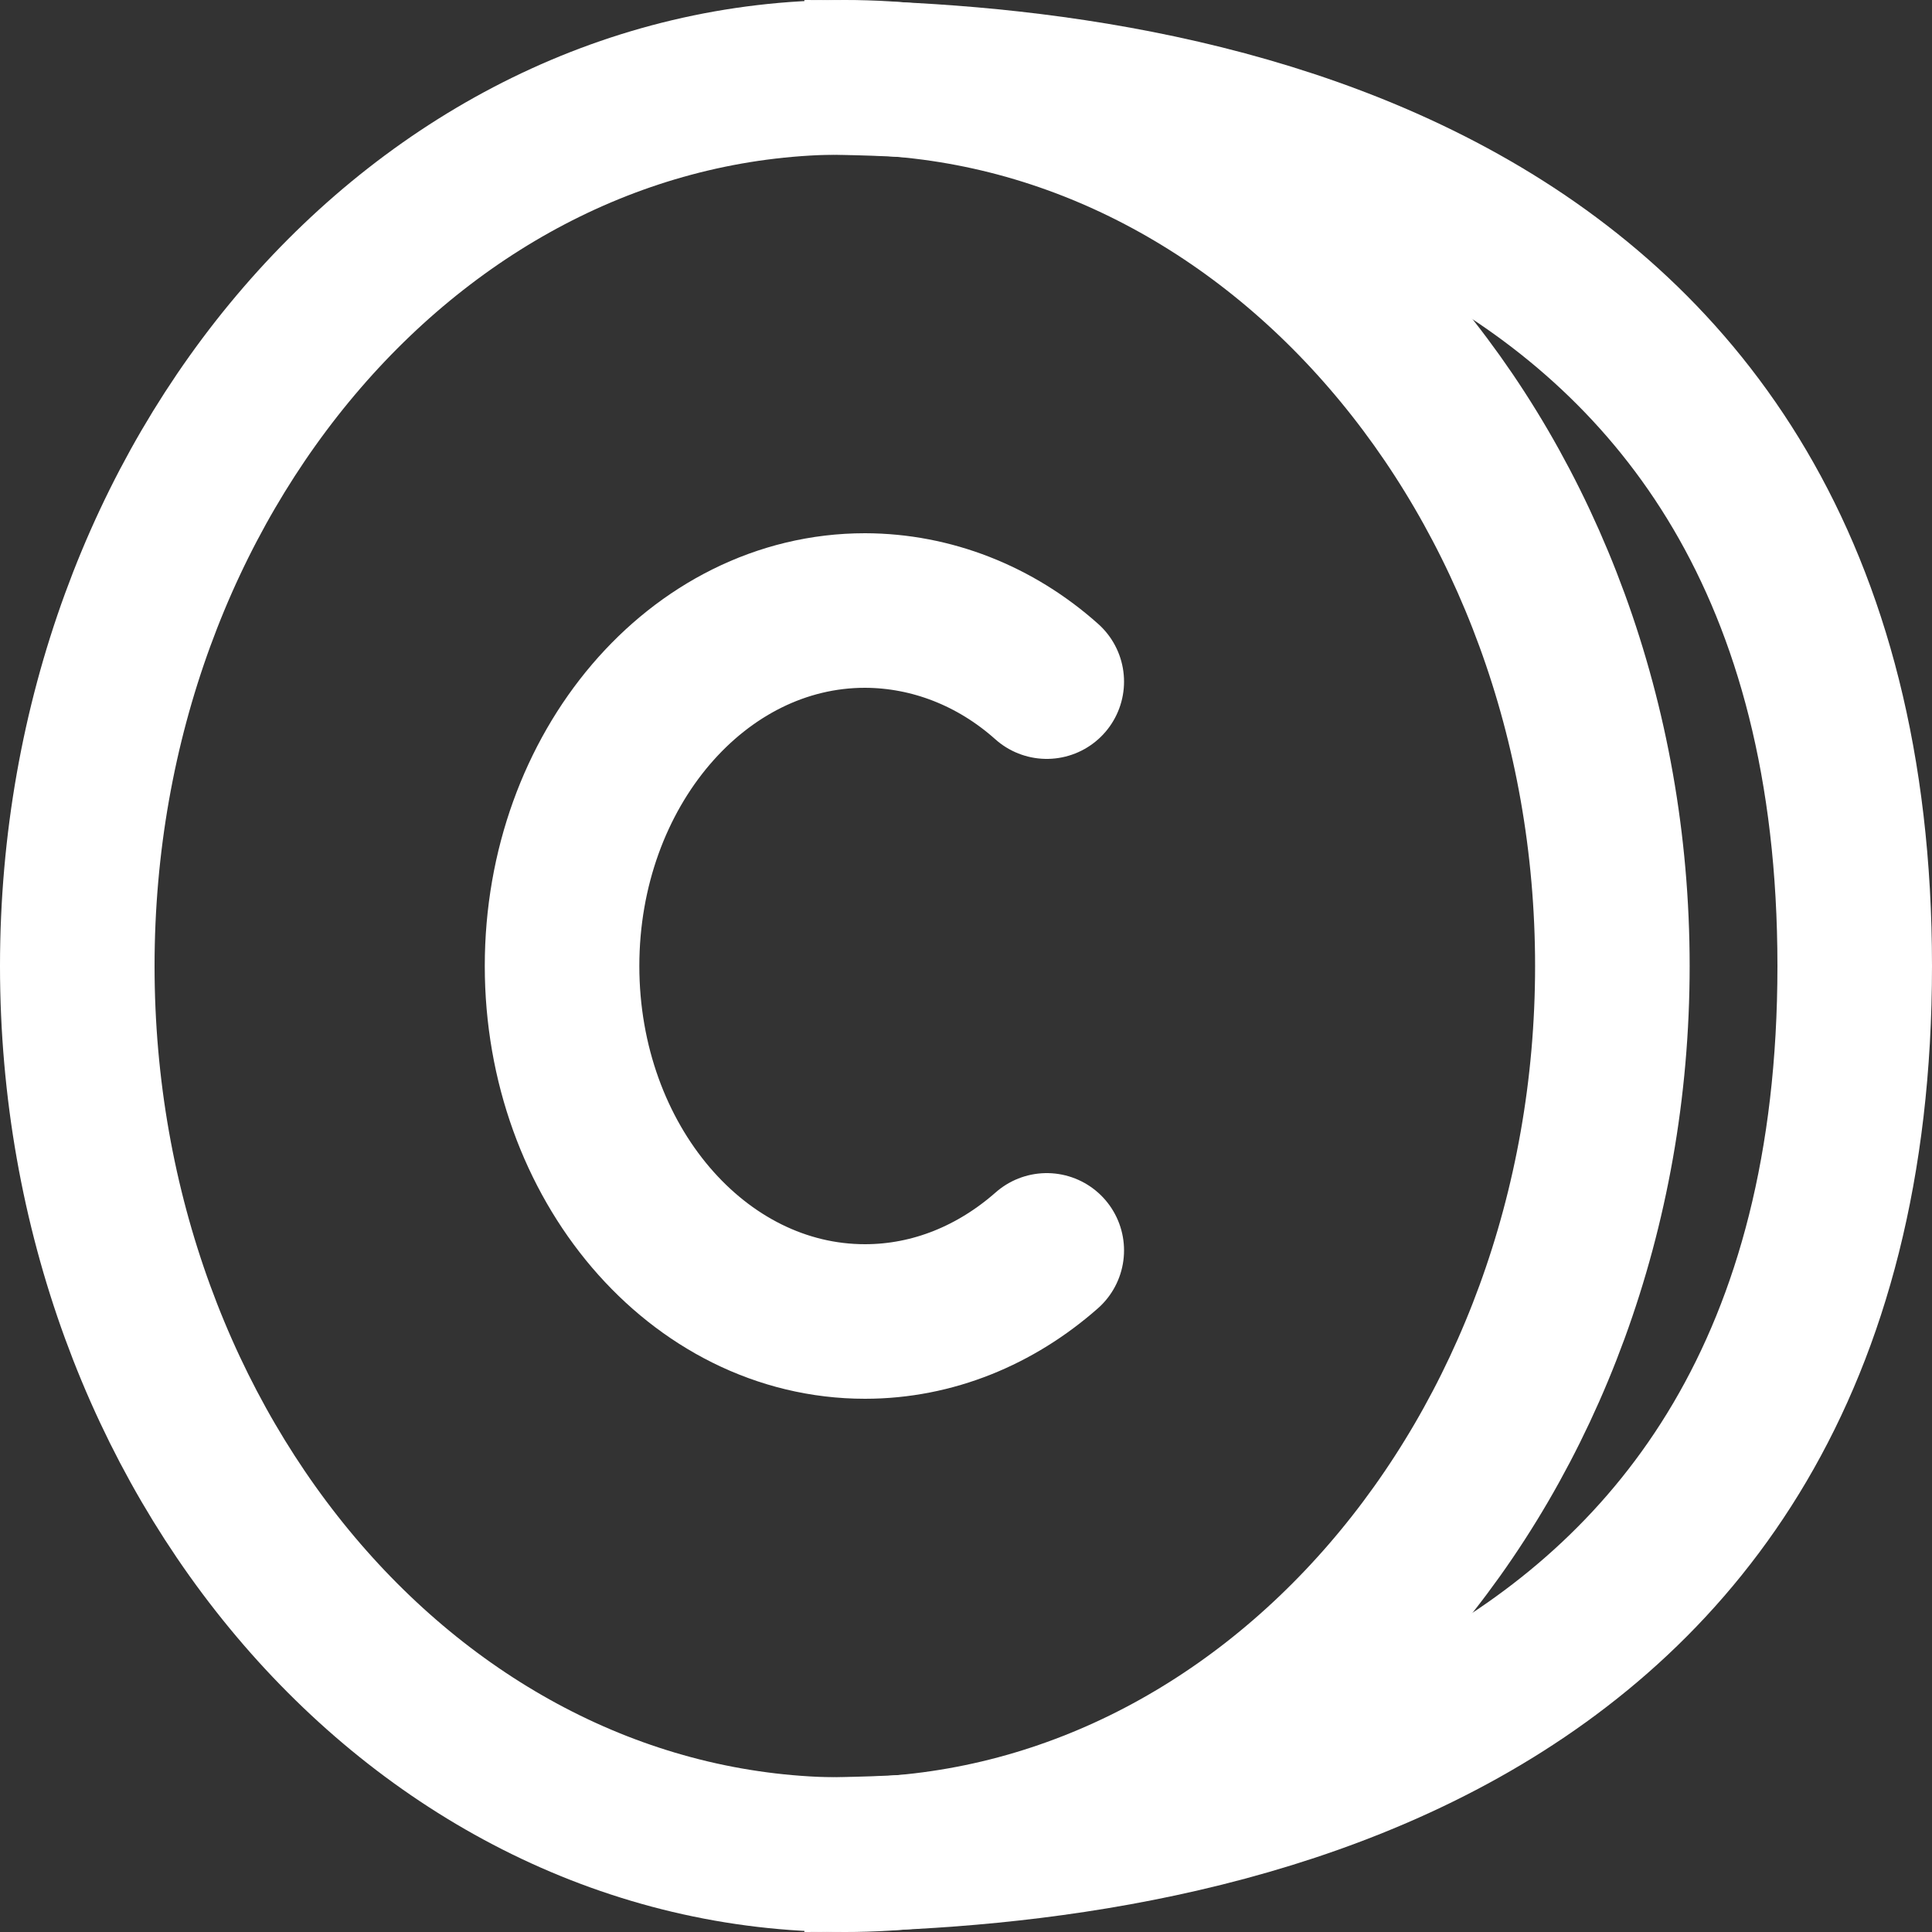
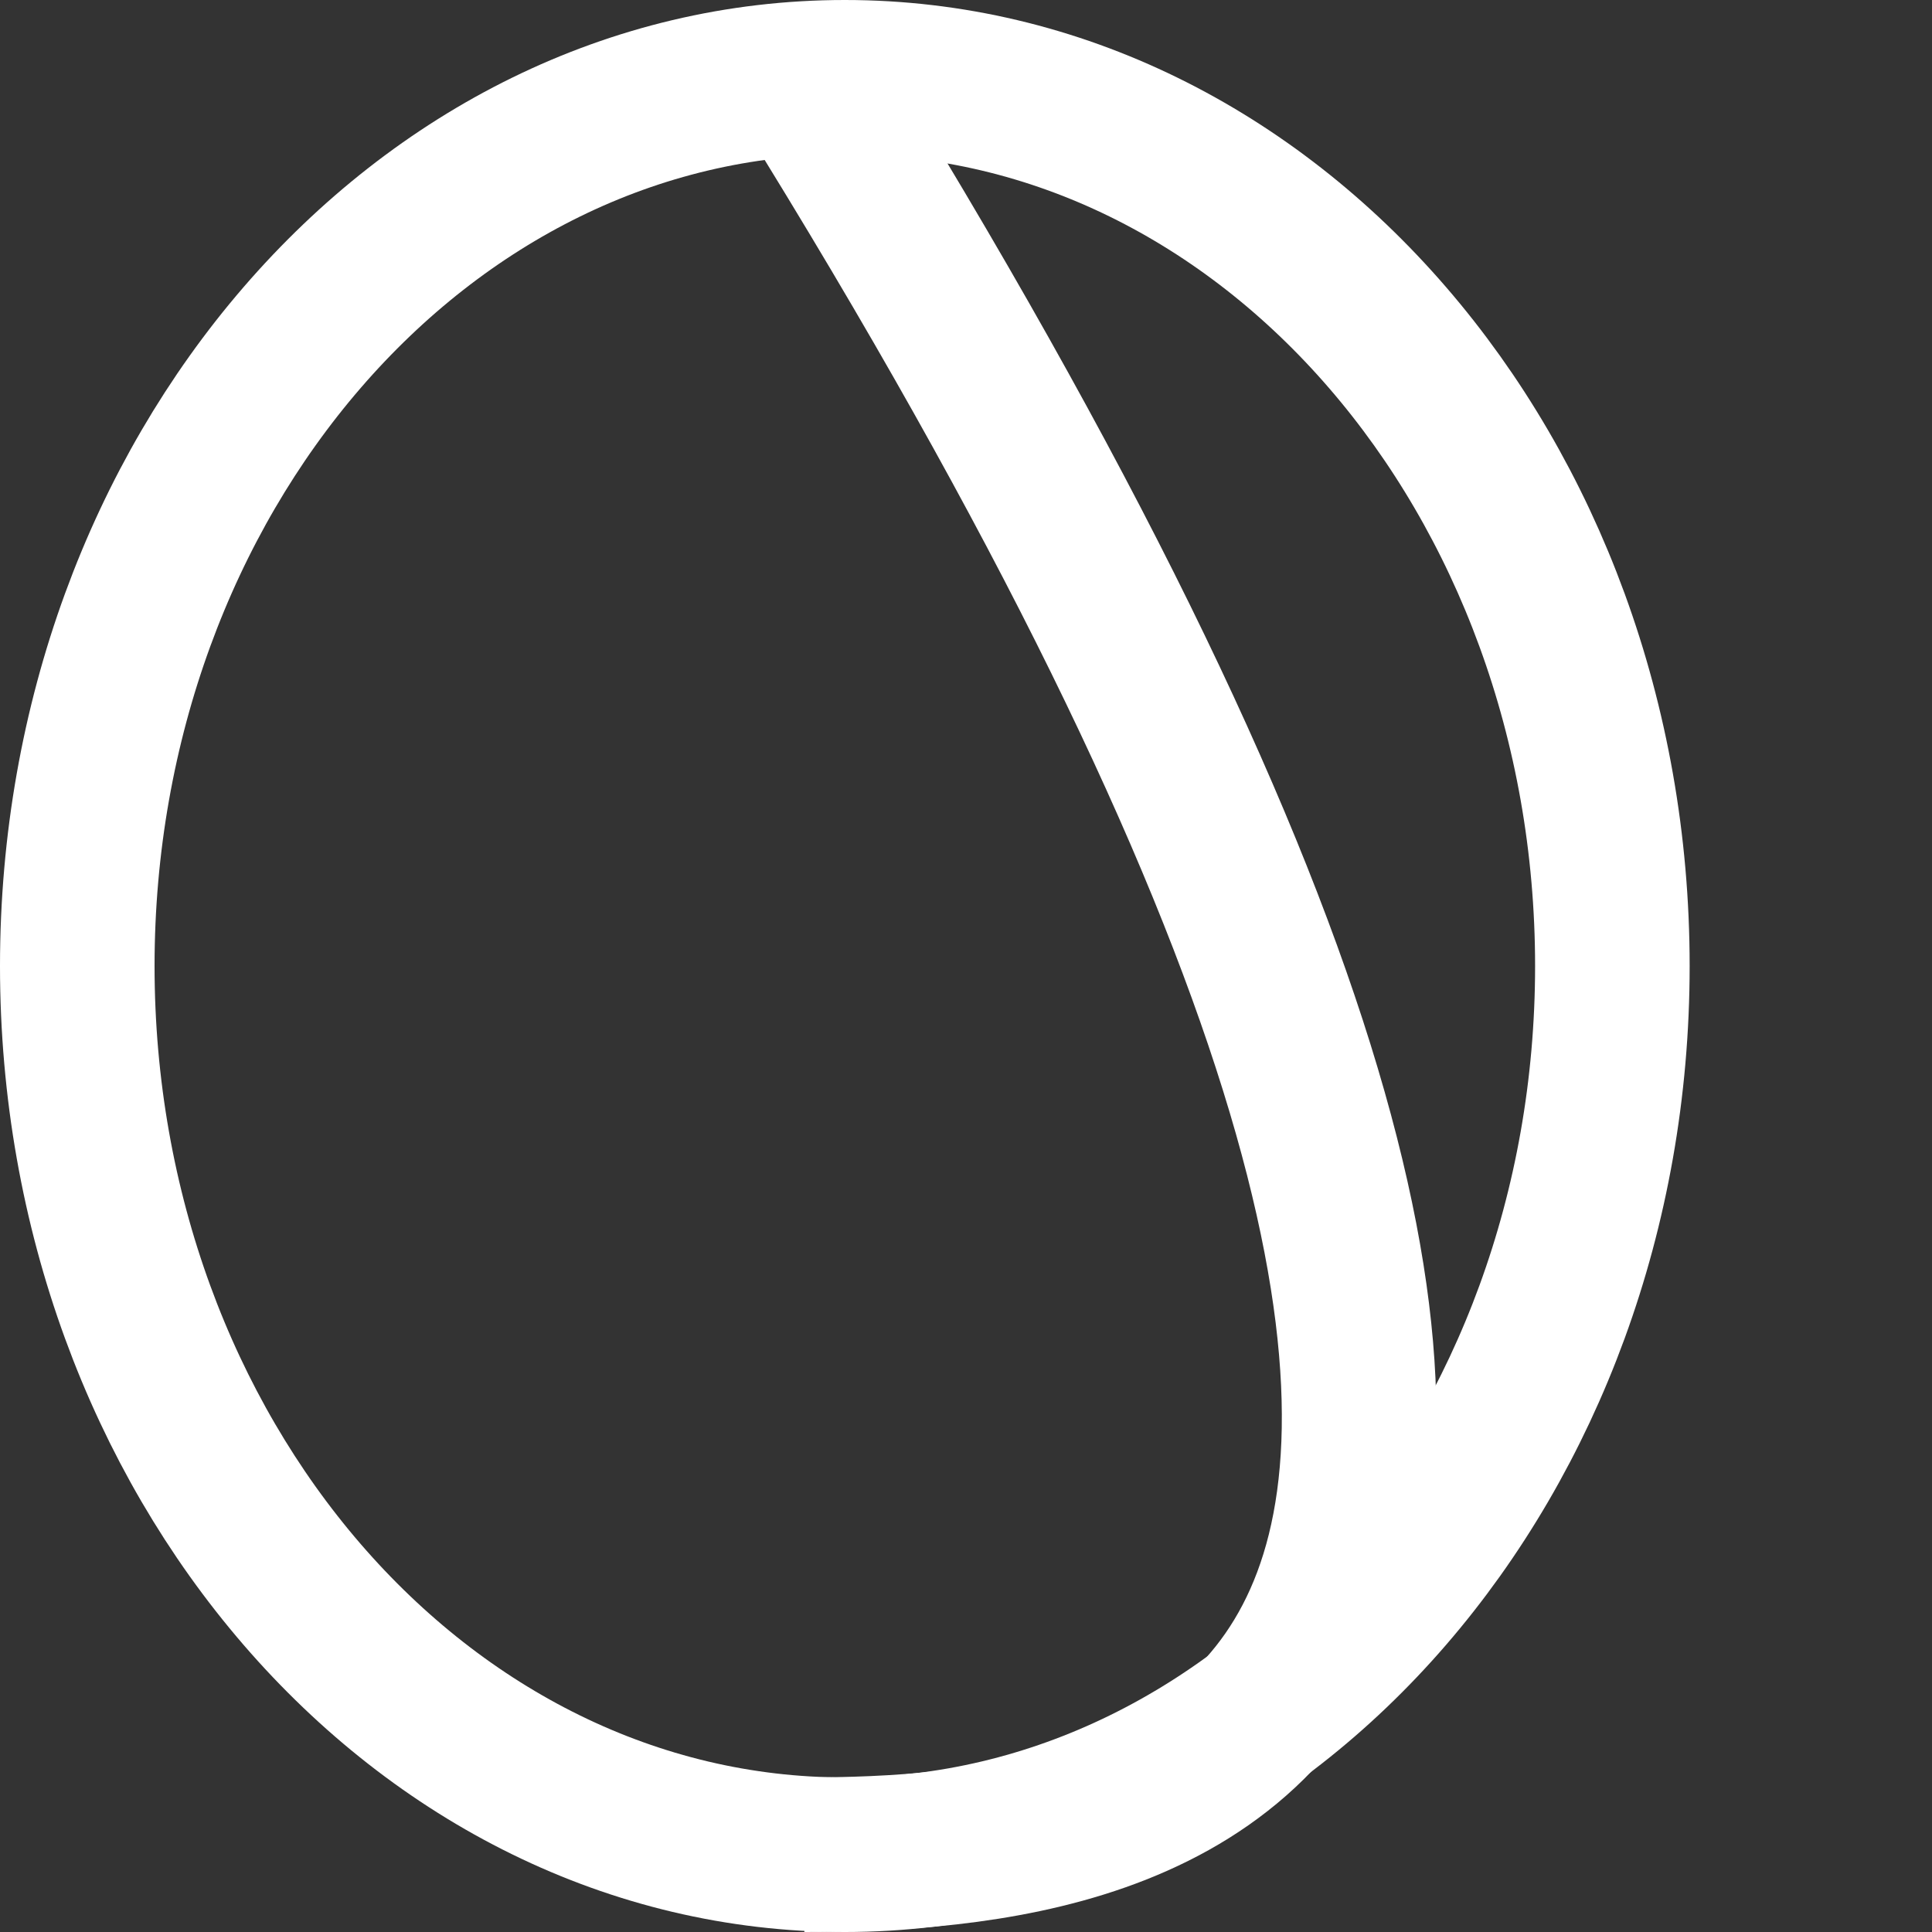
<svg xmlns="http://www.w3.org/2000/svg" width="25" height="25" viewBox="0 0 25 25" fill="none">
  <rect x="0" y="0" width="25" height="25" fill="#333333" stroke="none" />
  <path d="M10.932 24C5.447 24 1 18.851 1 12.5C1 6.149 5.447 1 10.932 1C16.417 1 20.864 6.149 20.864 12.5C20.864 18.851 16.417 24 10.932 24Z" stroke="white" stroke-width="2" stroke-linecap="round" stroke-linejoin="round" />
-   <path d="M13.545 8.82C12.88 8.226 12.05 7.902 11.193 7.9C9.028 7.9 7.273 9.958 7.273 12.5C7.273 15.041 9.028 17.1 11.193 17.1C12.075 17.1 12.89 16.757 13.545 16.18" stroke="white" stroke-width="2" stroke-linecap="round" stroke-linejoin="round" />
-   <path d="M10.409 1C14.939 1 24 2.15 24 12.5C24 22.85 14.939 24 10.409 24" stroke="white" stroke-width="2" />
+   <path d="M10.409 1C24 22.85 14.939 24 10.409 24" stroke="white" stroke-width="2" />
</svg>